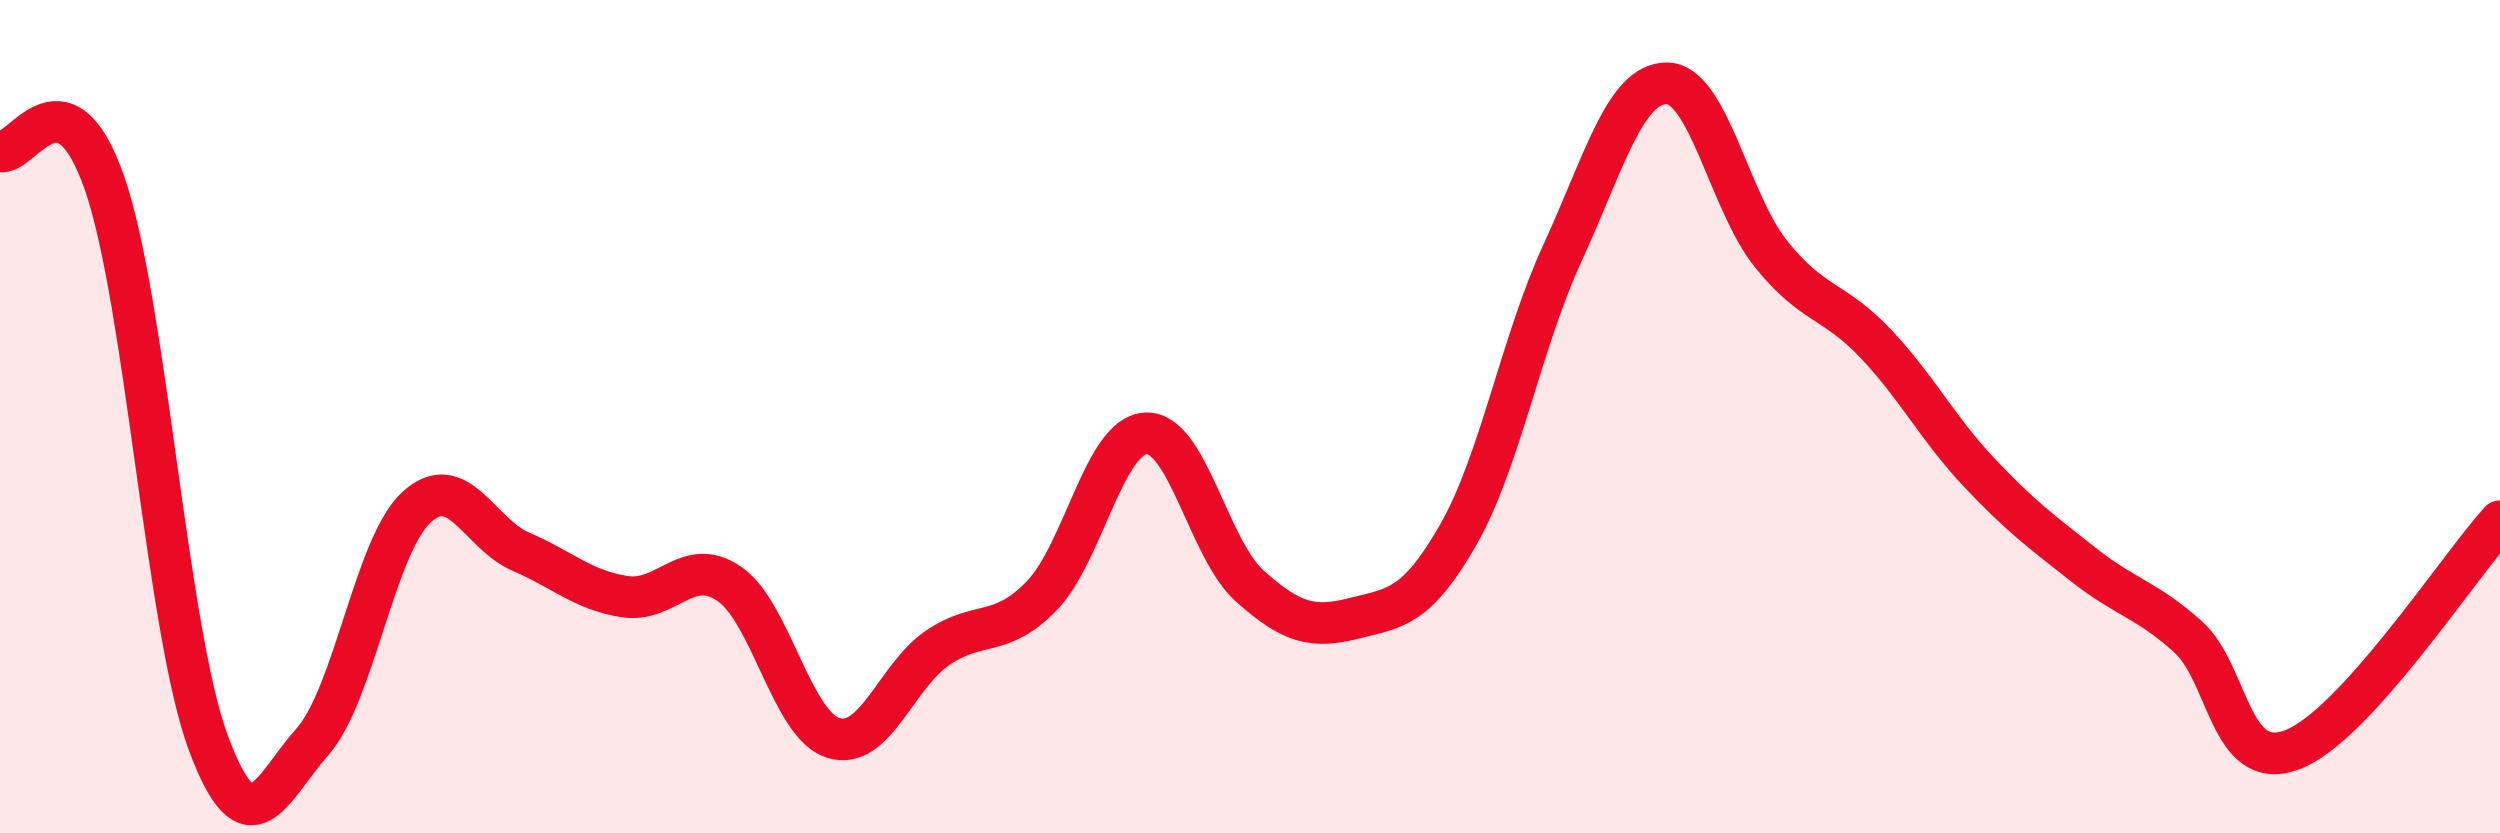
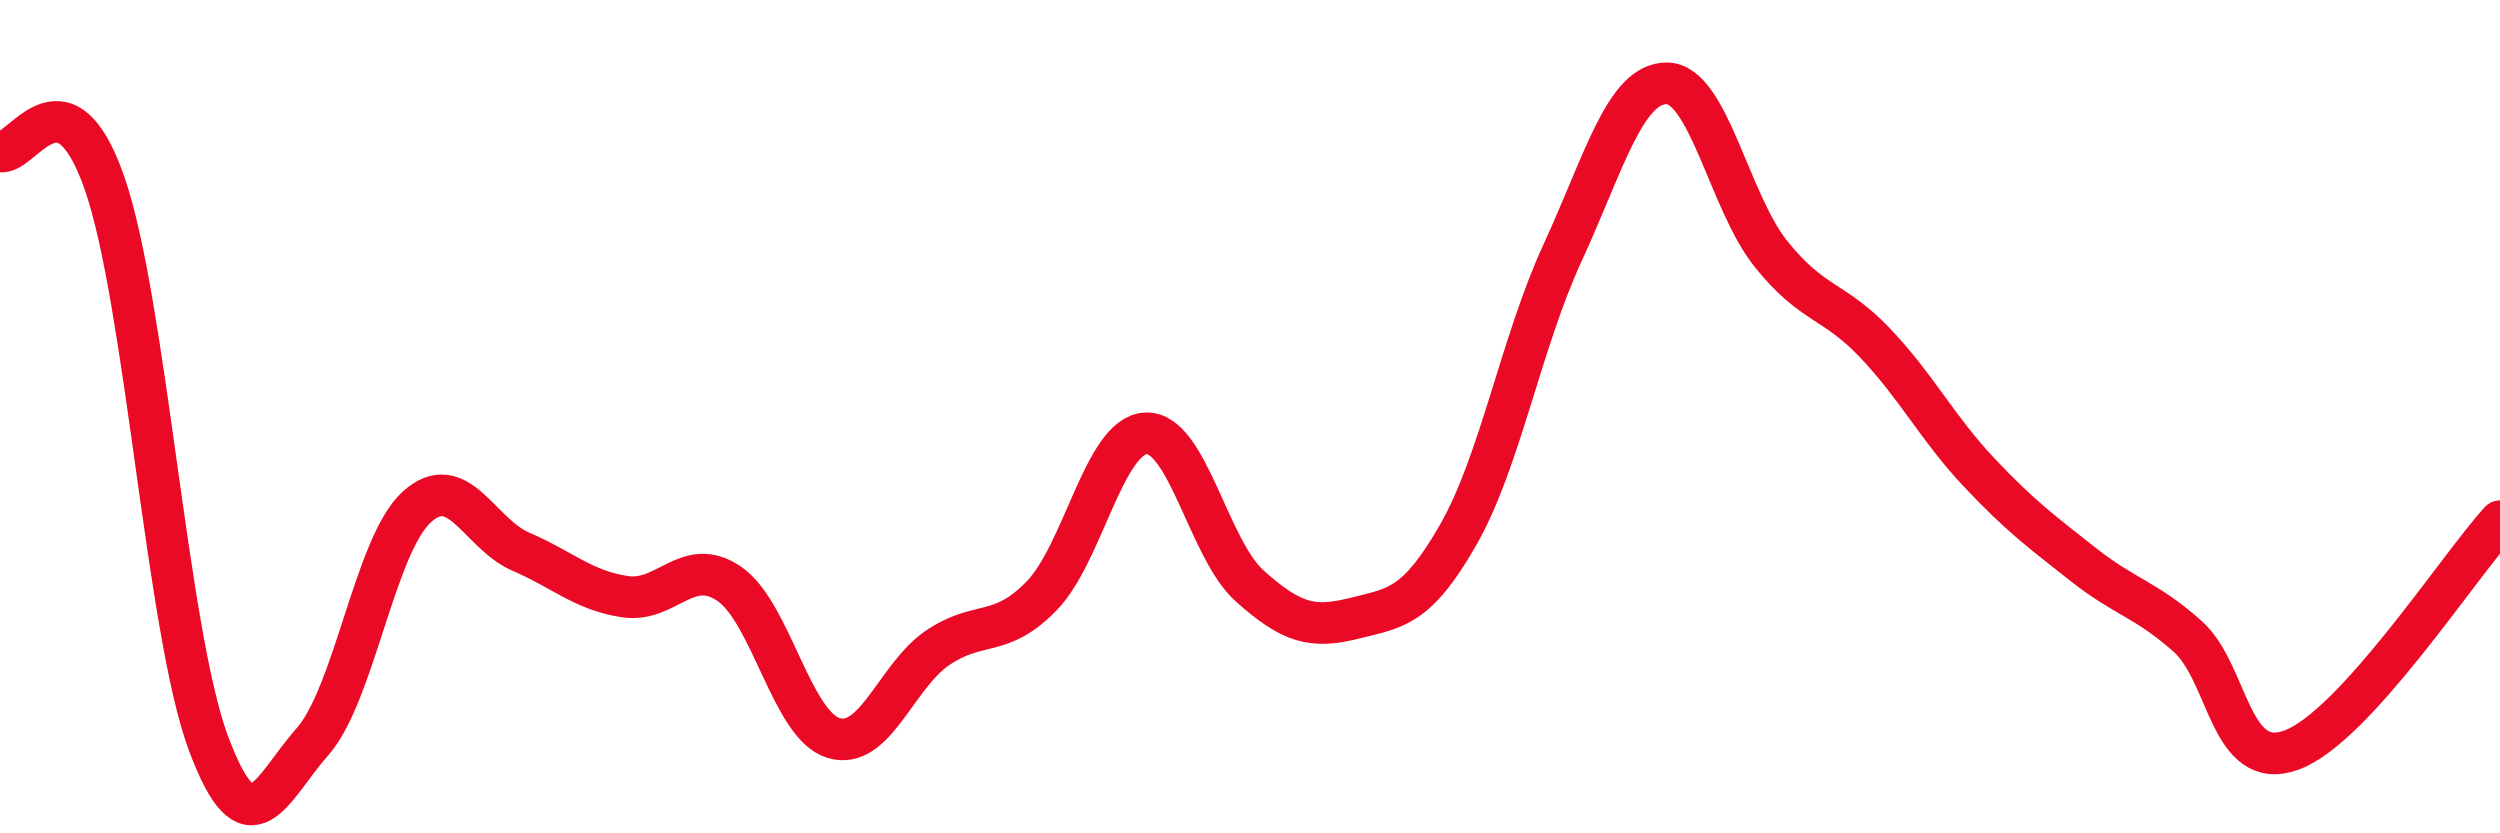
<svg xmlns="http://www.w3.org/2000/svg" width="60" height="20" viewBox="0 0 60 20">
-   <path d="M 0,3.63 C 0.5,3.78 1.5,1.53 2.5,4.37 C 3.5,7.21 4,15.14 5,17.83 C 6,20.52 6.5,18.93 7.5,17.8 C 8.5,16.67 9,13.08 10,12.17 C 11,11.26 11.5,12.81 12.5,13.24 C 13.5,13.67 14,14.17 15,14.32 C 16,14.47 16.5,13.33 17.5,14.01 C 18.5,14.69 19,17.4 20,17.71 C 21,18.02 21.5,16.23 22.5,15.55 C 23.5,14.87 24,15.33 25,14.3 C 26,13.27 26.5,10.45 27.5,10.4 C 28.5,10.35 29,13.18 30,14.07 C 31,14.96 31.5,15.09 32.5,14.84 C 33.5,14.59 34,14.58 35,12.83 C 36,11.08 36.5,8.24 37.5,6.07 C 38.5,3.9 39,2 40,2 C 41,2 41.5,4.84 42.5,6.09 C 43.5,7.34 44,7.18 45,8.23 C 46,9.28 46.5,10.28 47.5,11.34 C 48.5,12.4 49,12.76 50,13.55 C 51,14.34 51.5,14.38 52.5,15.27 C 53.5,16.16 53.5,18.55 55,18 C 56.5,17.45 59,13.61 60,12.51L60 20L0 20Z" fill="#EB0A25" opacity="0.1" stroke-linecap="round" stroke-linejoin="round" />
  <path d="M 0,3.63 C 0.5,3.78 1.5,1.53 2.5,4.37 C 3.5,7.21 4,15.14 5,17.83 C 6,20.52 6.5,18.93 7.5,17.8 C 8.5,16.67 9,13.08 10,12.17 C 11,11.26 11.5,12.81 12.5,13.24 C 13.5,13.67 14,14.17 15,14.32 C 16,14.47 16.5,13.33 17.5,14.01 C 18.5,14.69 19,17.4 20,17.71 C 21,18.02 21.5,16.23 22.5,15.55 C 23.5,14.87 24,15.33 25,14.3 C 26,13.27 26.5,10.45 27.5,10.4 C 28.5,10.35 29,13.18 30,14.07 C 31,14.96 31.5,15.09 32.5,14.84 C 33.5,14.59 34,14.58 35,12.83 C 36,11.08 36.5,8.24 37.5,6.07 C 38.5,3.9 39,2 40,2 C 41,2 41.5,4.84 42.5,6.09 C 43.5,7.34 44,7.18 45,8.23 C 46,9.28 46.5,10.28 47.5,11.34 C 48.5,12.4 49,12.76 50,13.55 C 51,14.34 51.5,14.38 52.5,15.27 C 53.5,16.16 53.5,18.55 55,18 C 56.5,17.45 59,13.61 60,12.51" stroke="#EB0A25" stroke-width="1" fill="none" stroke-linecap="round" stroke-linejoin="round" />
</svg>